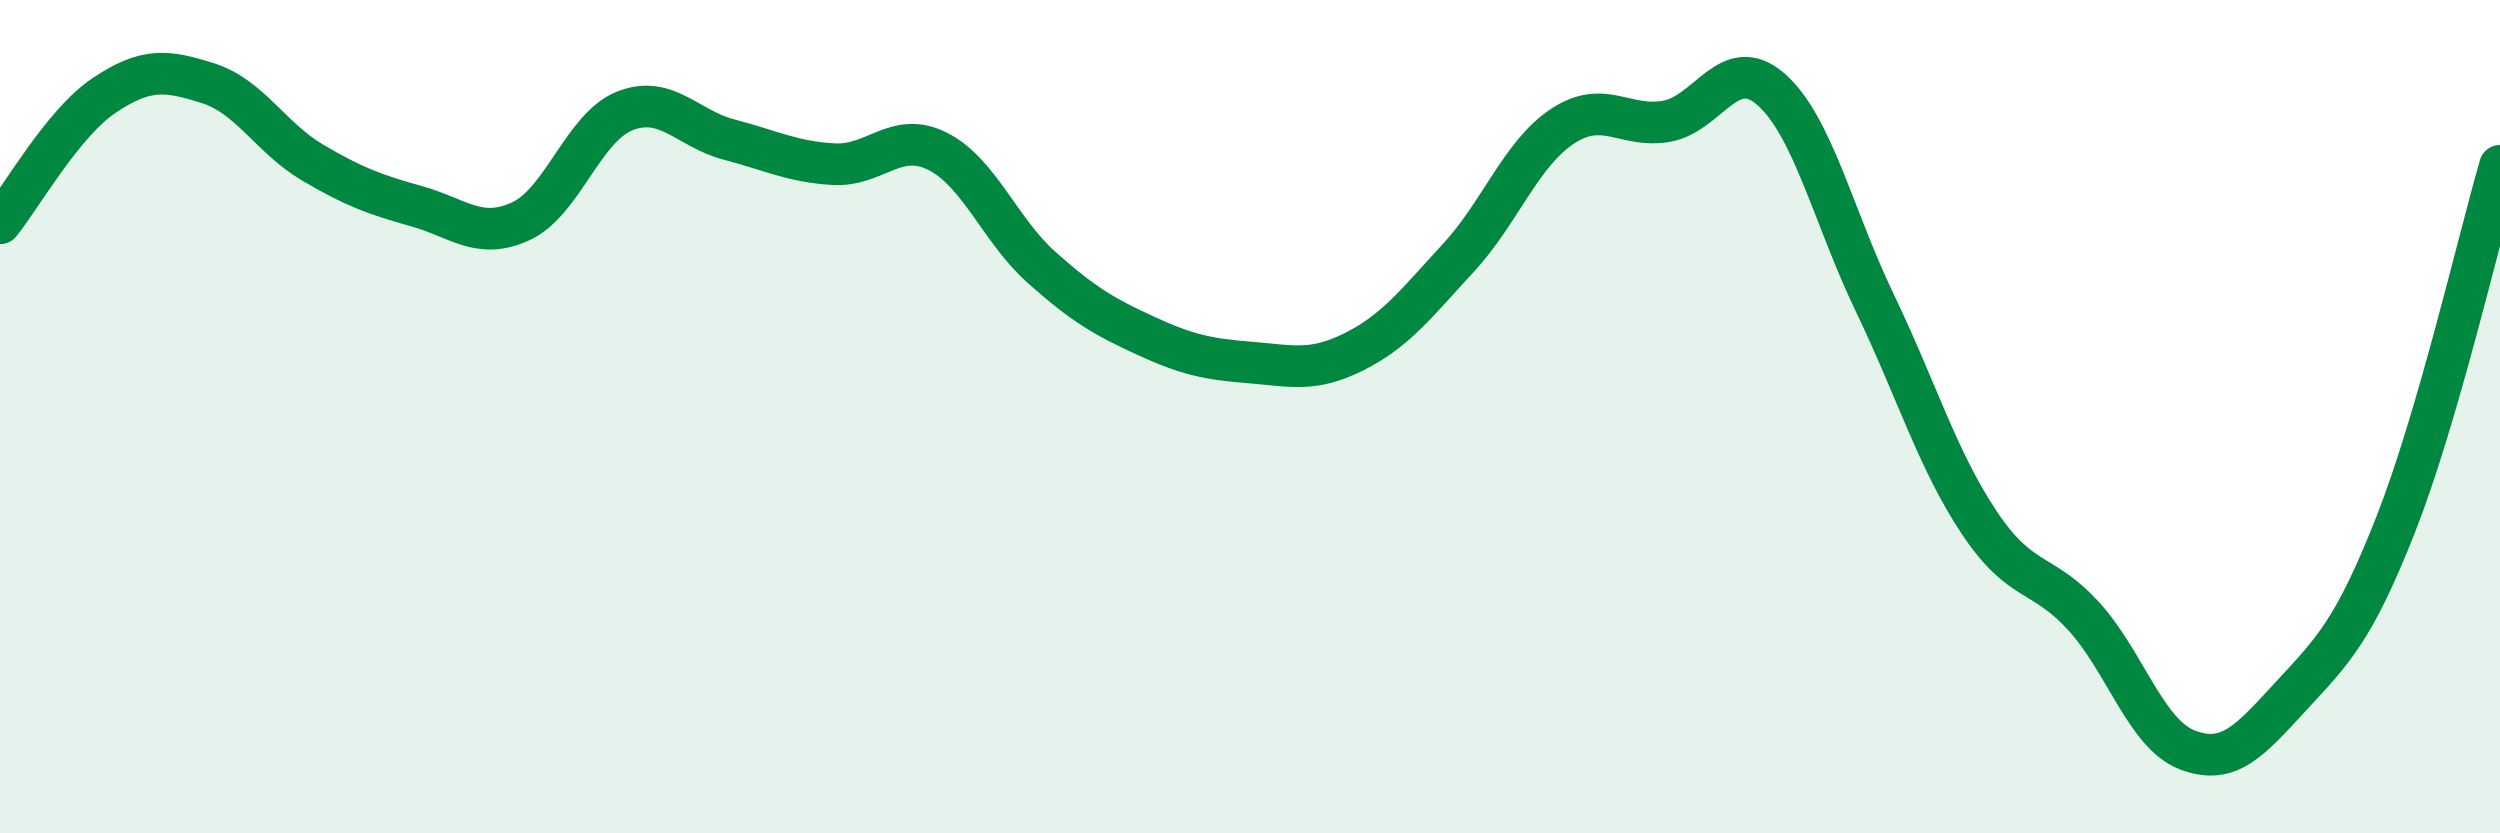
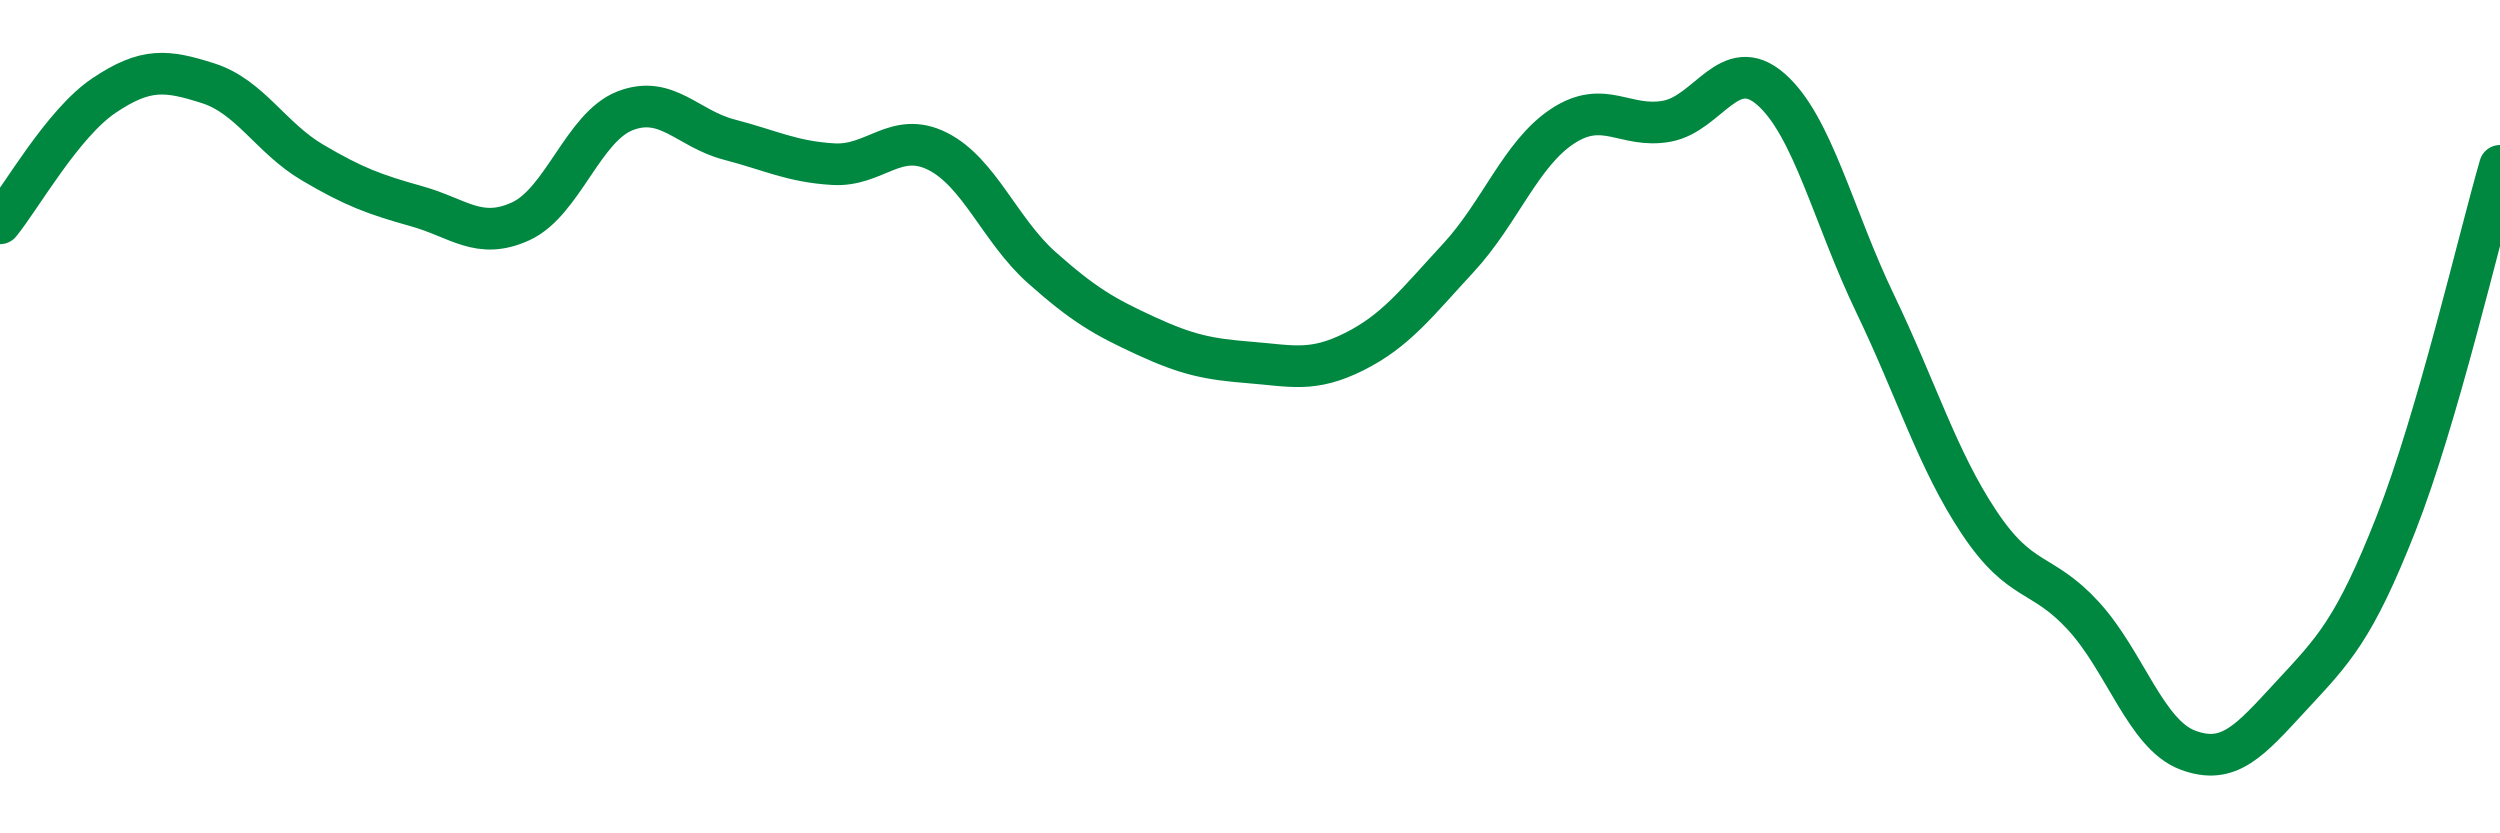
<svg xmlns="http://www.w3.org/2000/svg" width="60" height="20" viewBox="0 0 60 20">
-   <path d="M 0,5.36 C 0.5,4.75 1.5,2.96 2.5,2.29 C 3.5,1.62 4,1.68 5,2 C 6,2.32 6.5,3.31 7.5,3.9 C 8.5,4.49 9,4.67 10,4.95 C 11,5.23 11.5,5.77 12.5,5.31 C 13.5,4.85 14,3.05 15,2.66 C 16,2.27 16.5,3.09 17.5,3.35 C 18.5,3.61 19,3.88 20,3.94 C 21,4 21.5,3.13 22.5,3.63 C 23.5,4.13 24,5.53 25,6.42 C 26,7.31 26.5,7.6 27.5,8.06 C 28.5,8.52 29,8.62 30,8.7 C 31,8.78 31.5,8.94 32.5,8.44 C 33.5,7.94 34,7.27 35,6.19 C 36,5.11 36.5,3.69 37.5,3.03 C 38.5,2.37 39,3.09 40,2.91 C 41,2.73 41.5,1.27 42.5,2.14 C 43.5,3.01 44,5.2 45,7.28 C 46,9.36 46.5,11.04 47.5,12.54 C 48.5,14.04 49,13.69 50,14.78 C 51,15.87 51.5,17.62 52.5,18 C 53.5,18.38 54,17.77 55,16.69 C 56,15.61 56.5,15.12 57.5,12.58 C 58.5,10.04 59.5,5.7 60,3.98L60 20L0 20Z" fill="#008740" opacity="0.1" stroke-linecap="round" stroke-linejoin="round" />
  <path d="M 0,5.36 C 0.5,4.75 1.5,2.96 2.5,2.29 C 3.5,1.62 4,1.68 5,2 C 6,2.32 6.5,3.31 7.5,3.9 C 8.5,4.49 9,4.67 10,4.95 C 11,5.23 11.5,5.77 12.5,5.31 C 13.5,4.85 14,3.05 15,2.66 C 16,2.27 16.5,3.09 17.5,3.35 C 18.5,3.61 19,3.88 20,3.94 C 21,4 21.5,3.13 22.5,3.63 C 23.5,4.13 24,5.53 25,6.42 C 26,7.31 26.5,7.6 27.5,8.06 C 28.5,8.52 29,8.62 30,8.7 C 31,8.78 31.5,8.94 32.5,8.44 C 33.5,7.94 34,7.27 35,6.19 C 36,5.11 36.5,3.69 37.5,3.03 C 38.5,2.37 39,3.09 40,2.91 C 41,2.73 41.5,1.27 42.5,2.14 C 43.5,3.01 44,5.2 45,7.28 C 46,9.36 46.5,11.04 47.5,12.54 C 48.5,14.04 49,13.69 50,14.78 C 51,15.87 51.5,17.62 52.5,18 C 53.5,18.38 54,17.77 55,16.69 C 56,15.61 56.5,15.12 57.5,12.58 C 58.5,10.04 59.5,5.7 60,3.98" stroke="#008740" stroke-width="1" fill="none" stroke-linecap="round" stroke-linejoin="round" />
</svg>